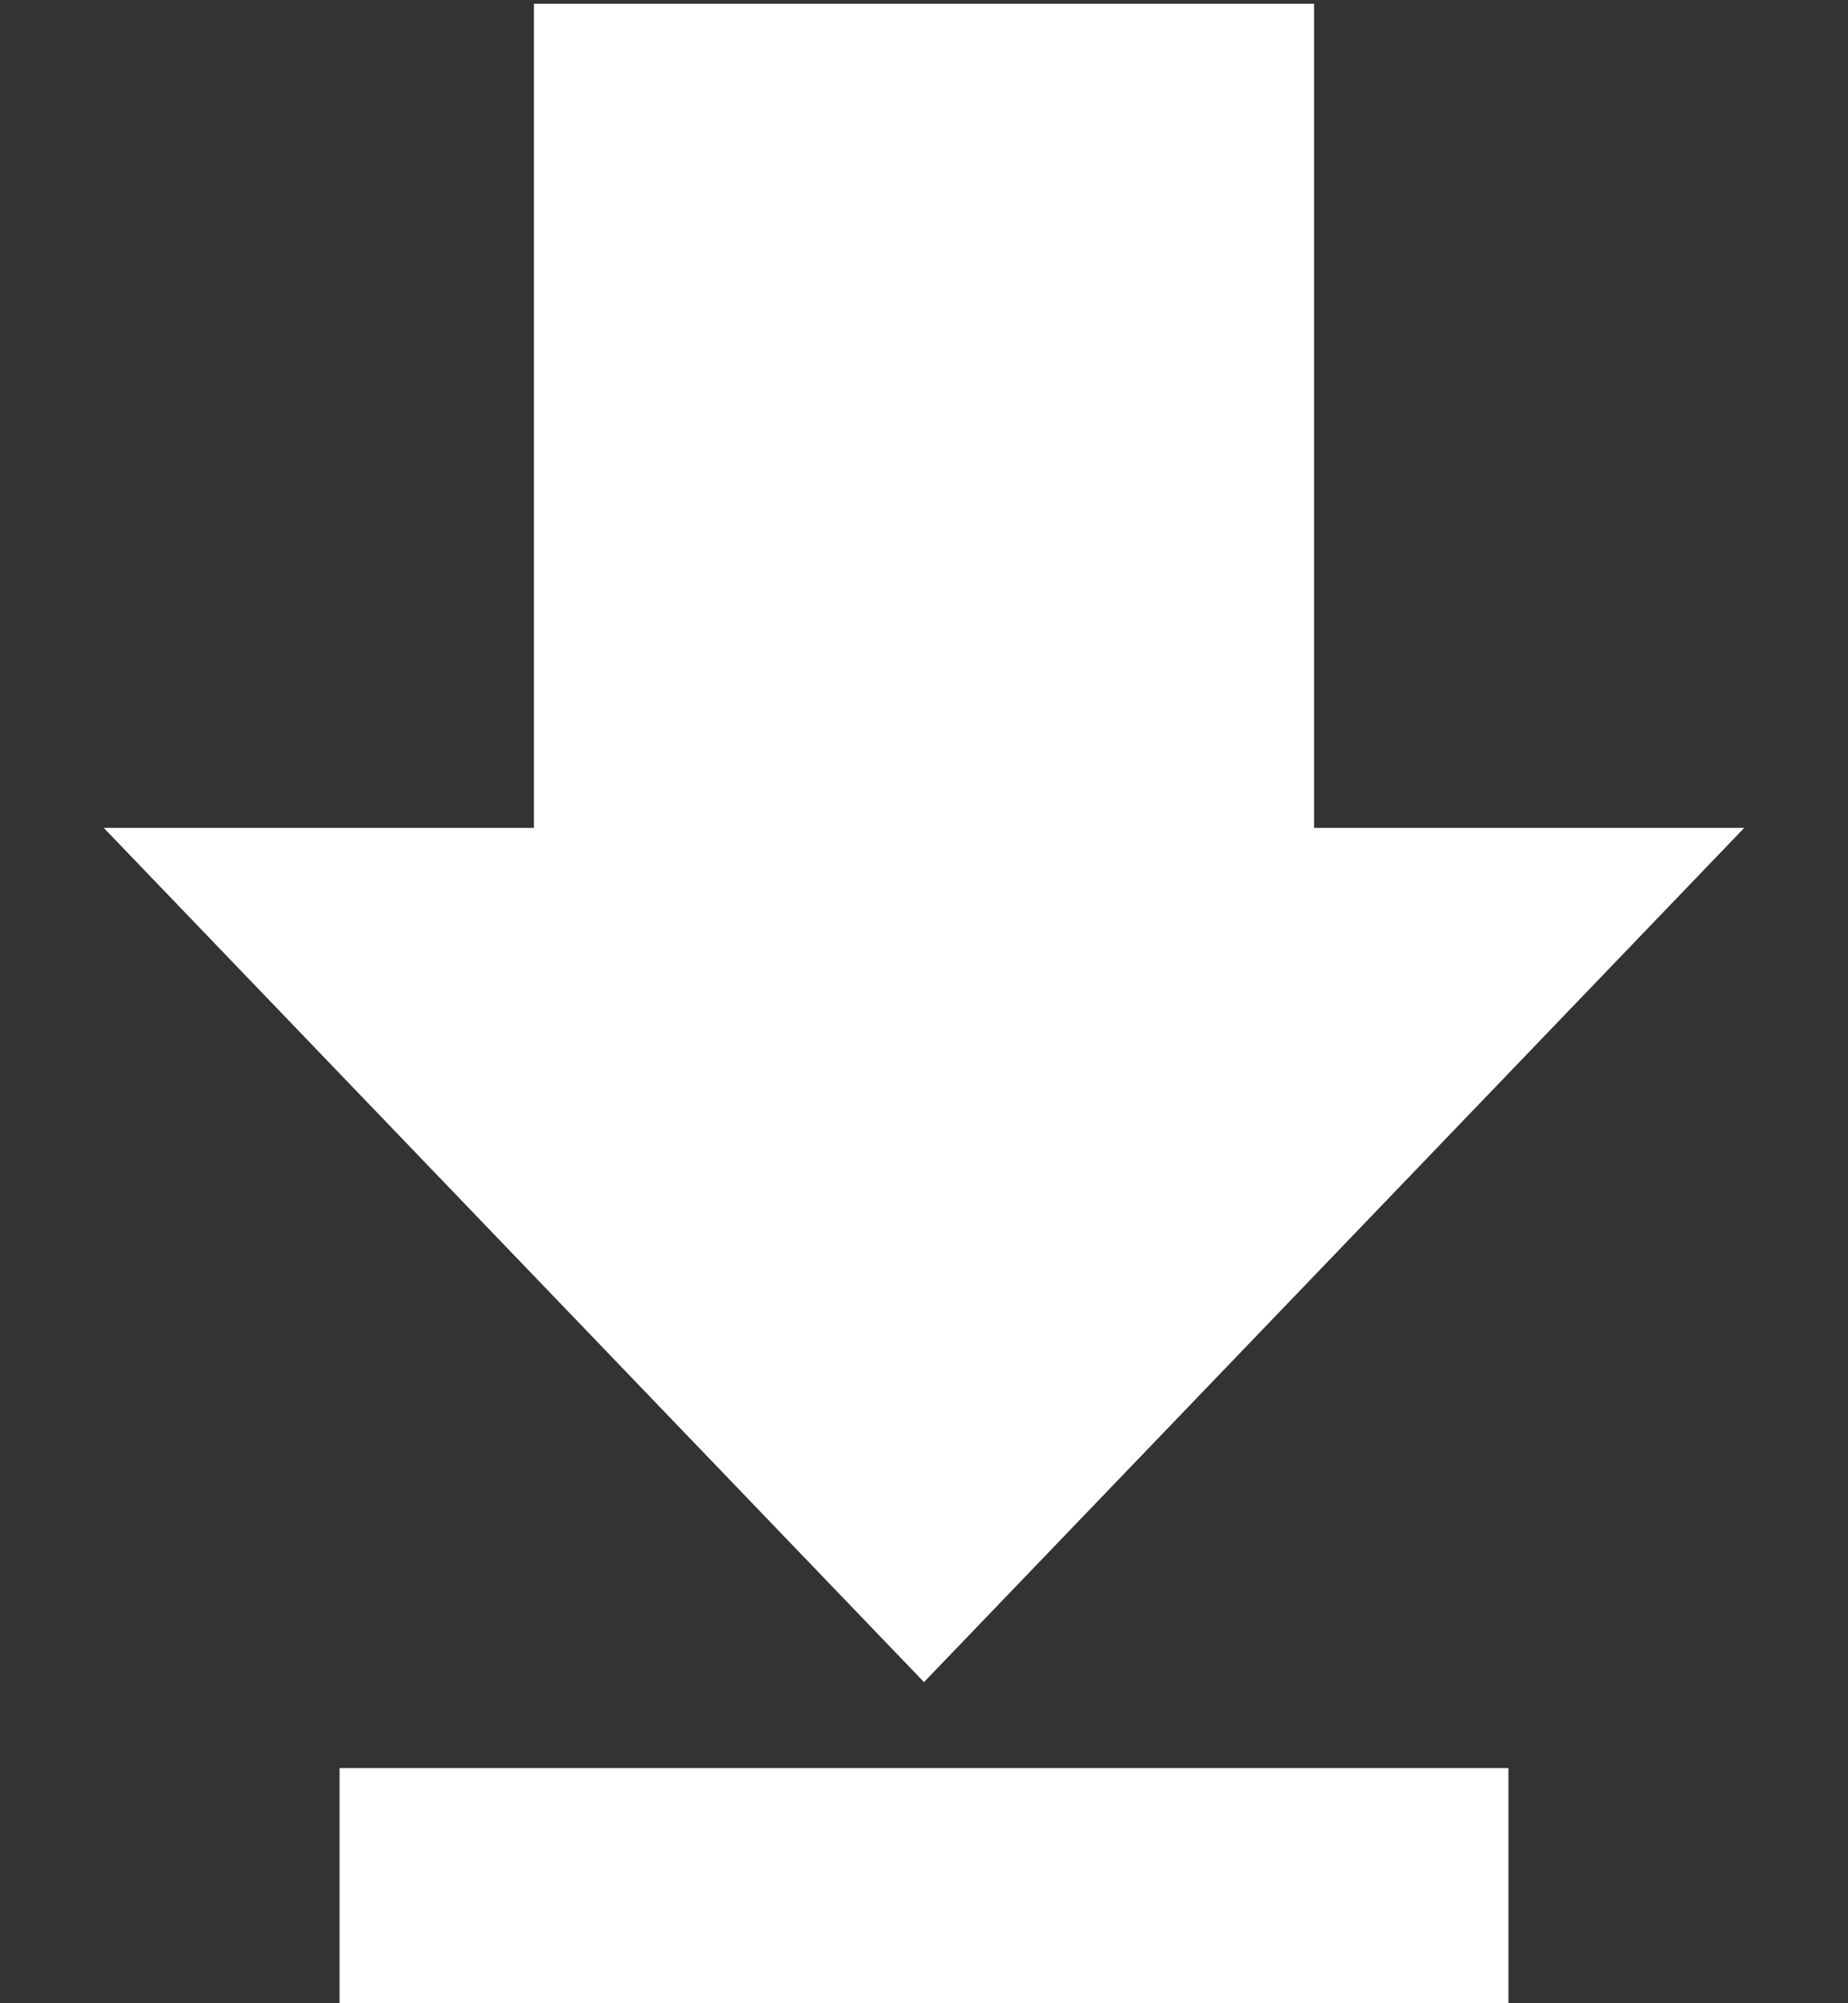
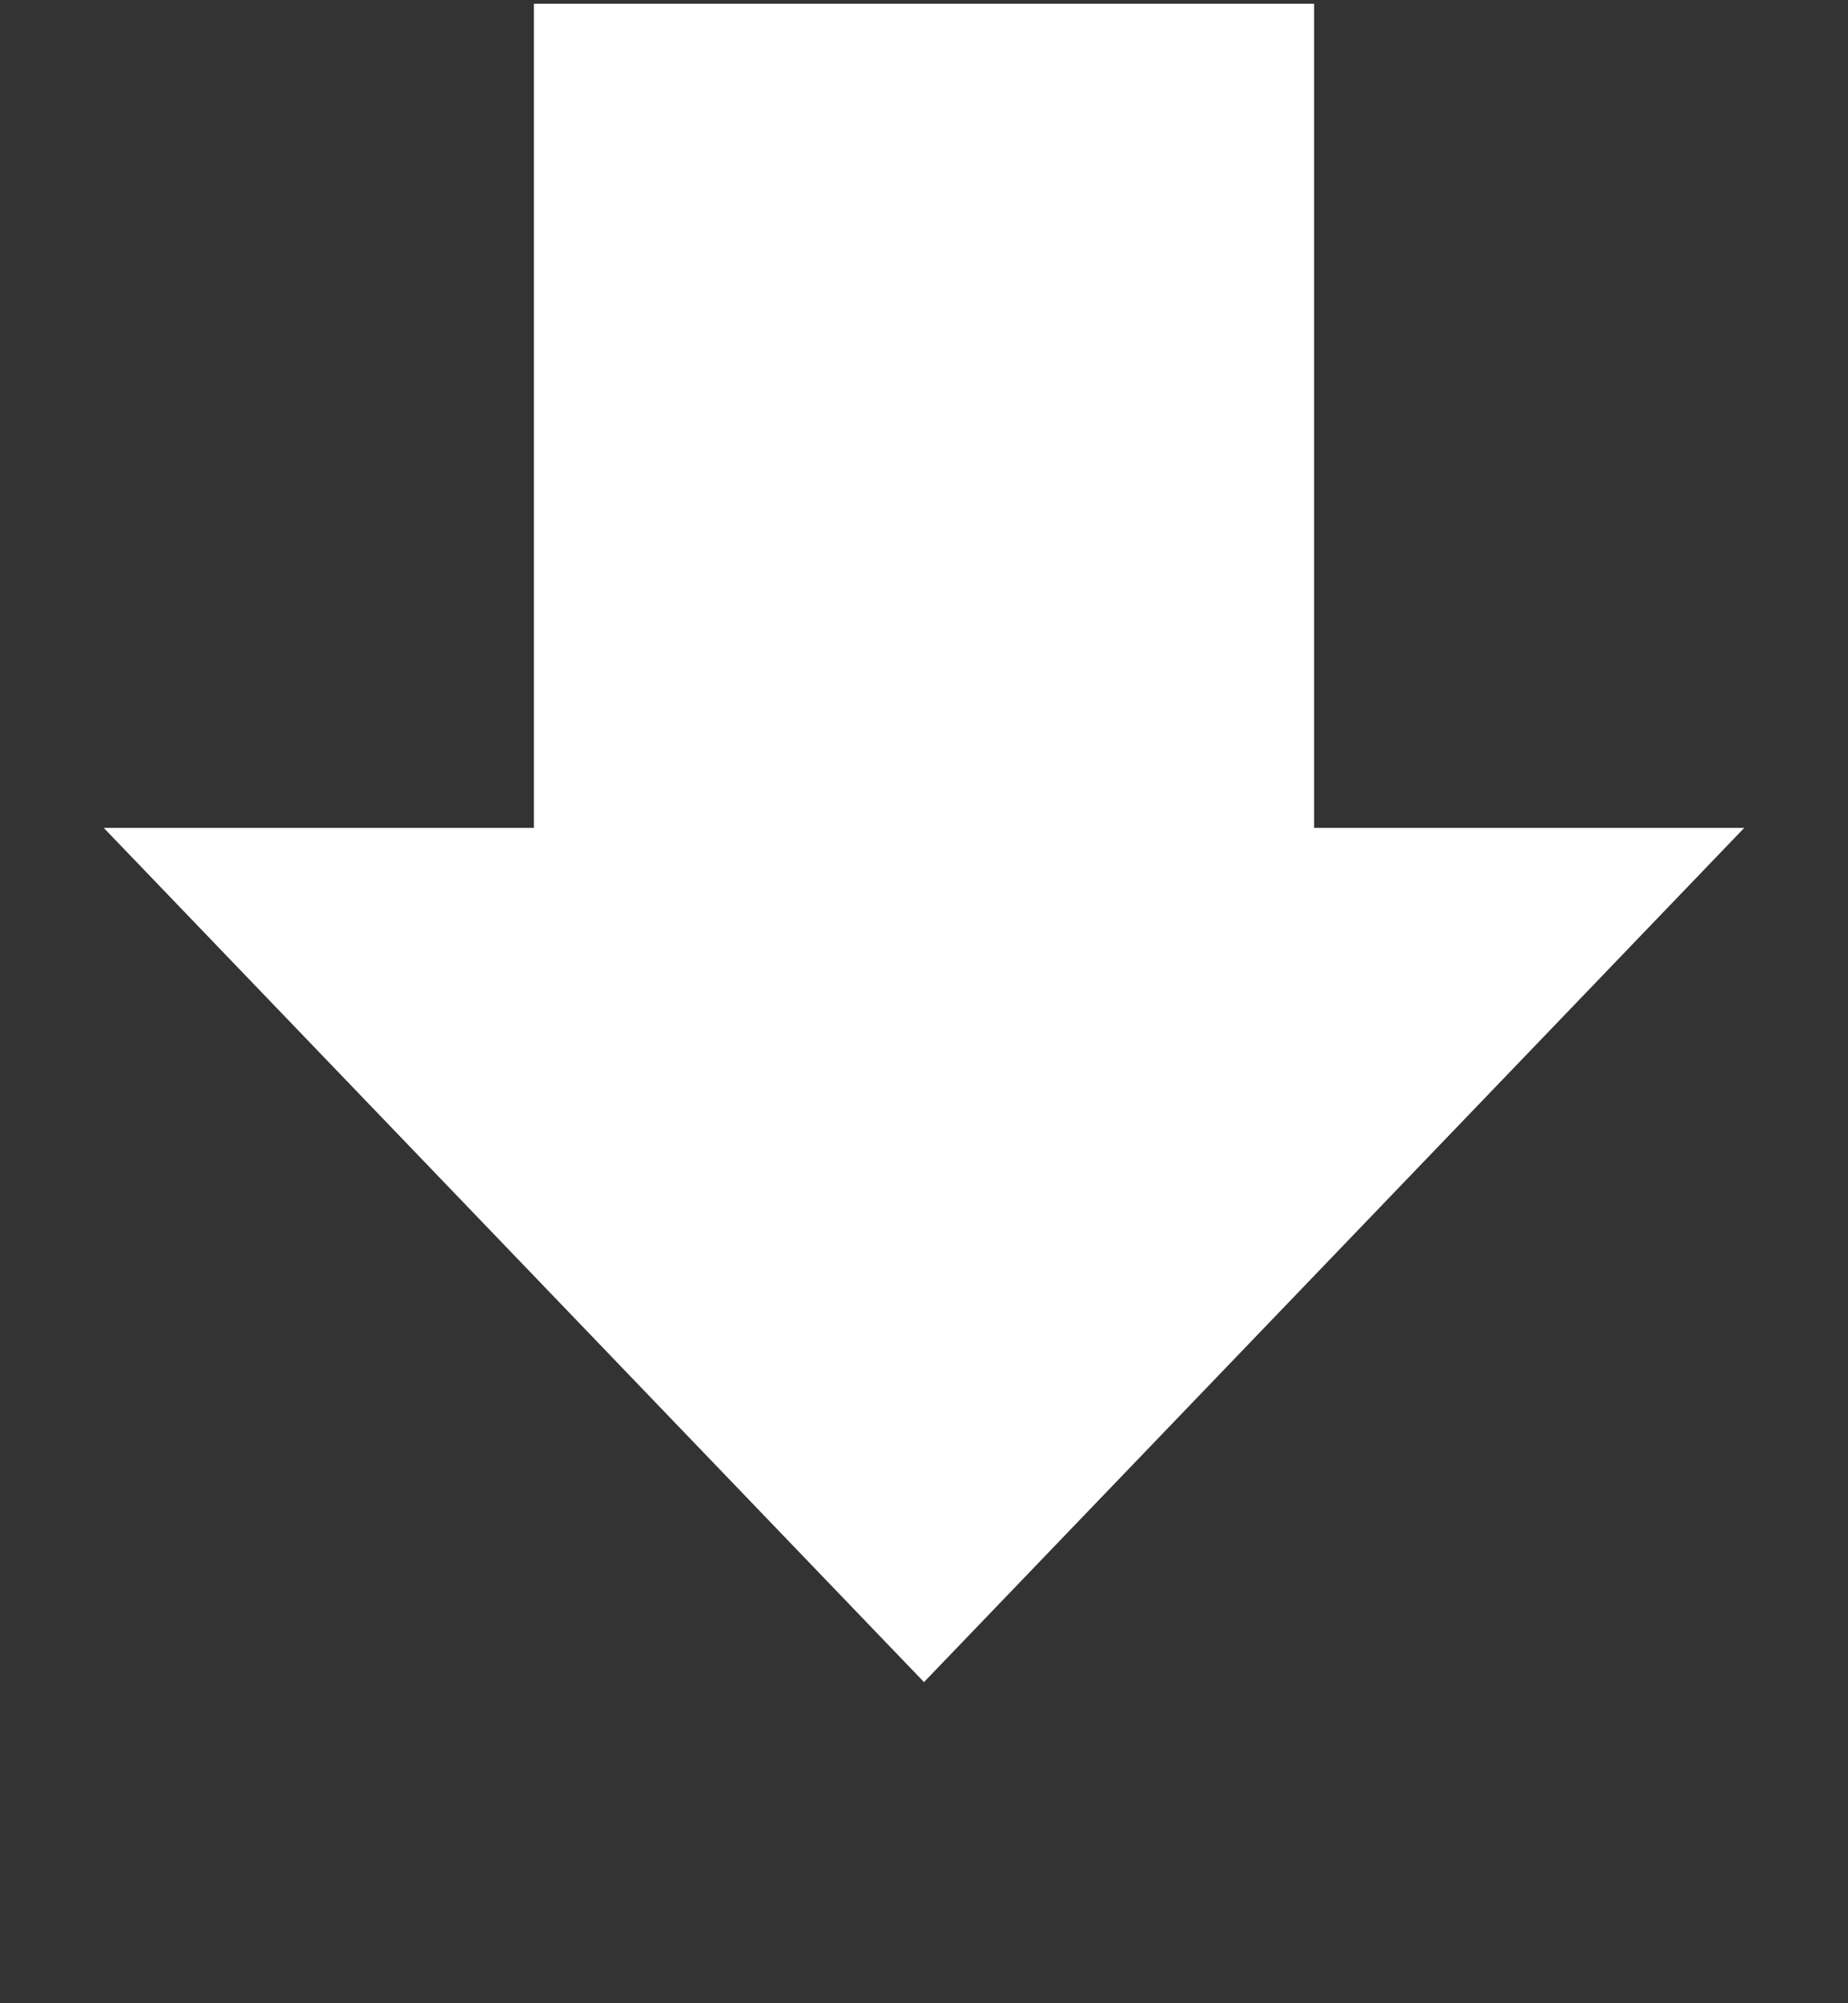
<svg xmlns="http://www.w3.org/2000/svg" id="Capa_1" data-name="Capa 1" viewBox="0 0 1792 1941.4">
  <rect x="0" y="0" width="1792" height="1941.4" fill="#333333" stroke="none" />
  <defs>
    <style>.cls-1{fill:#fff;}</style>
  </defs>
  <title>1</title>
  <polygon class="cls-1" points="1274.24 802.29 1274.24 3.65 896 3.65 517.76 3.65 517.76 802.29 100.6 802.29 896 1630.11 1691.4 802.29 1274.24 802.29" />
-   <rect class="cls-1" x="329.28" y="1713.44" width="1133.44" height="231.6" />
</svg>